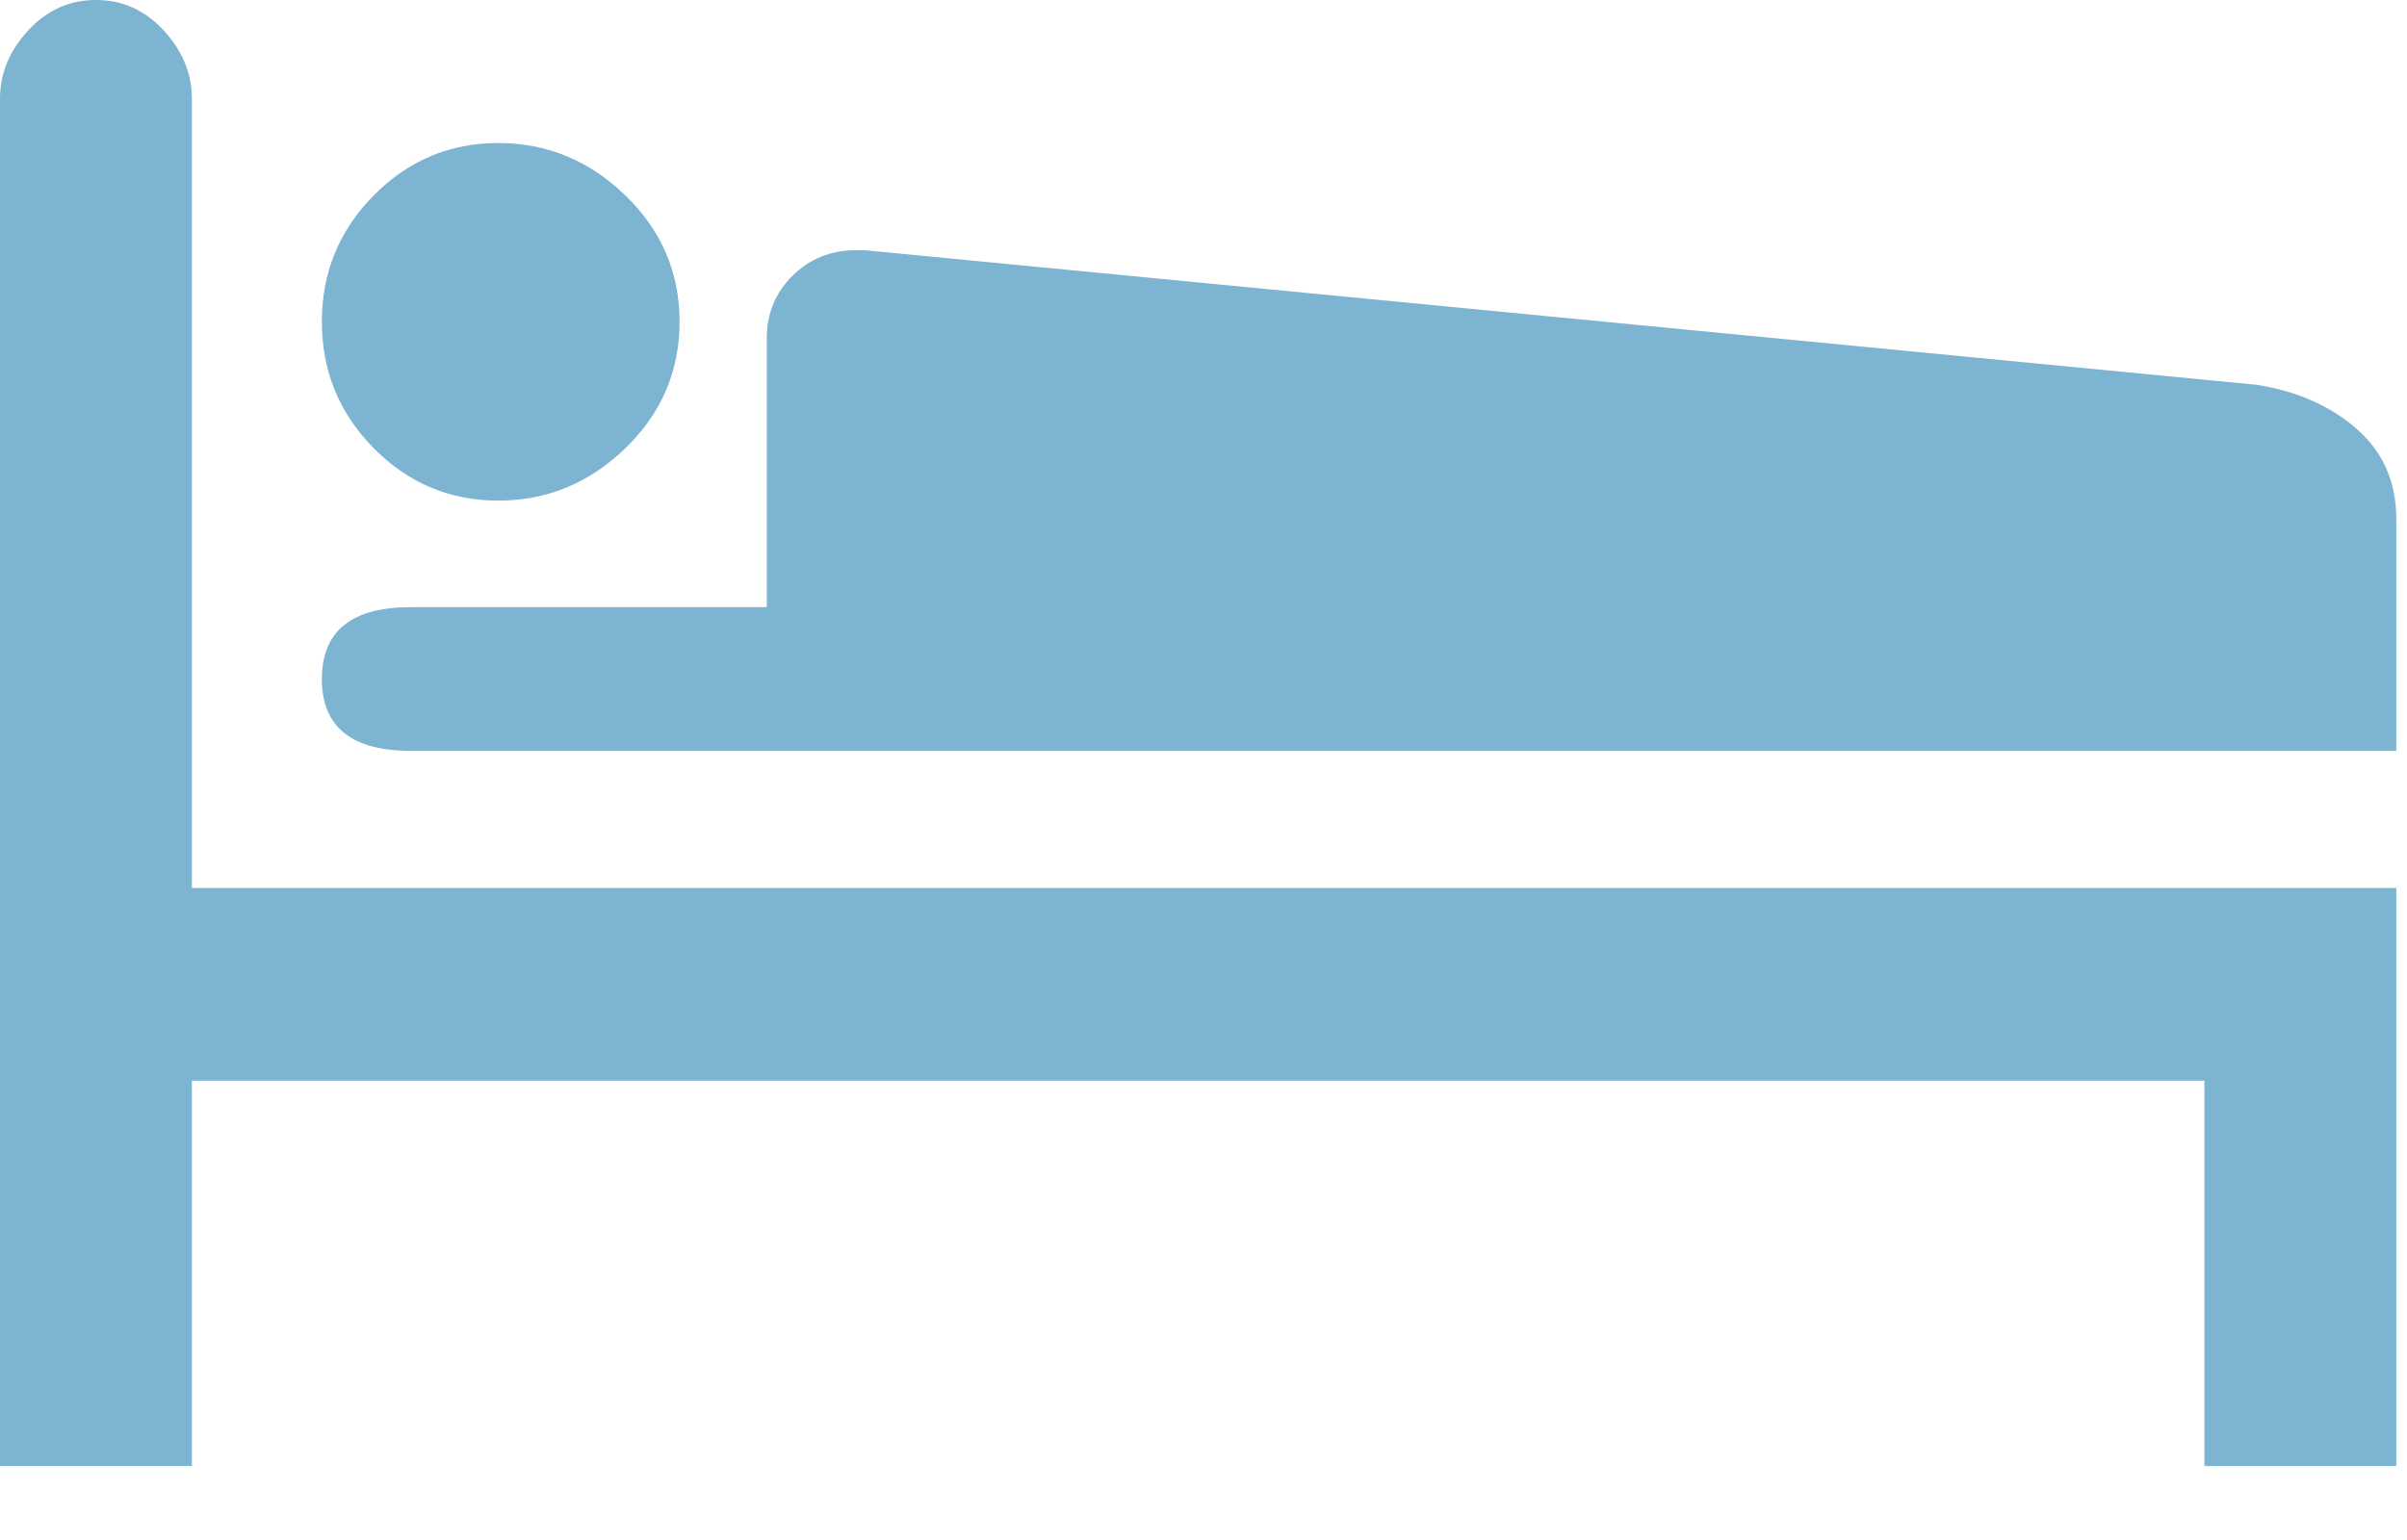
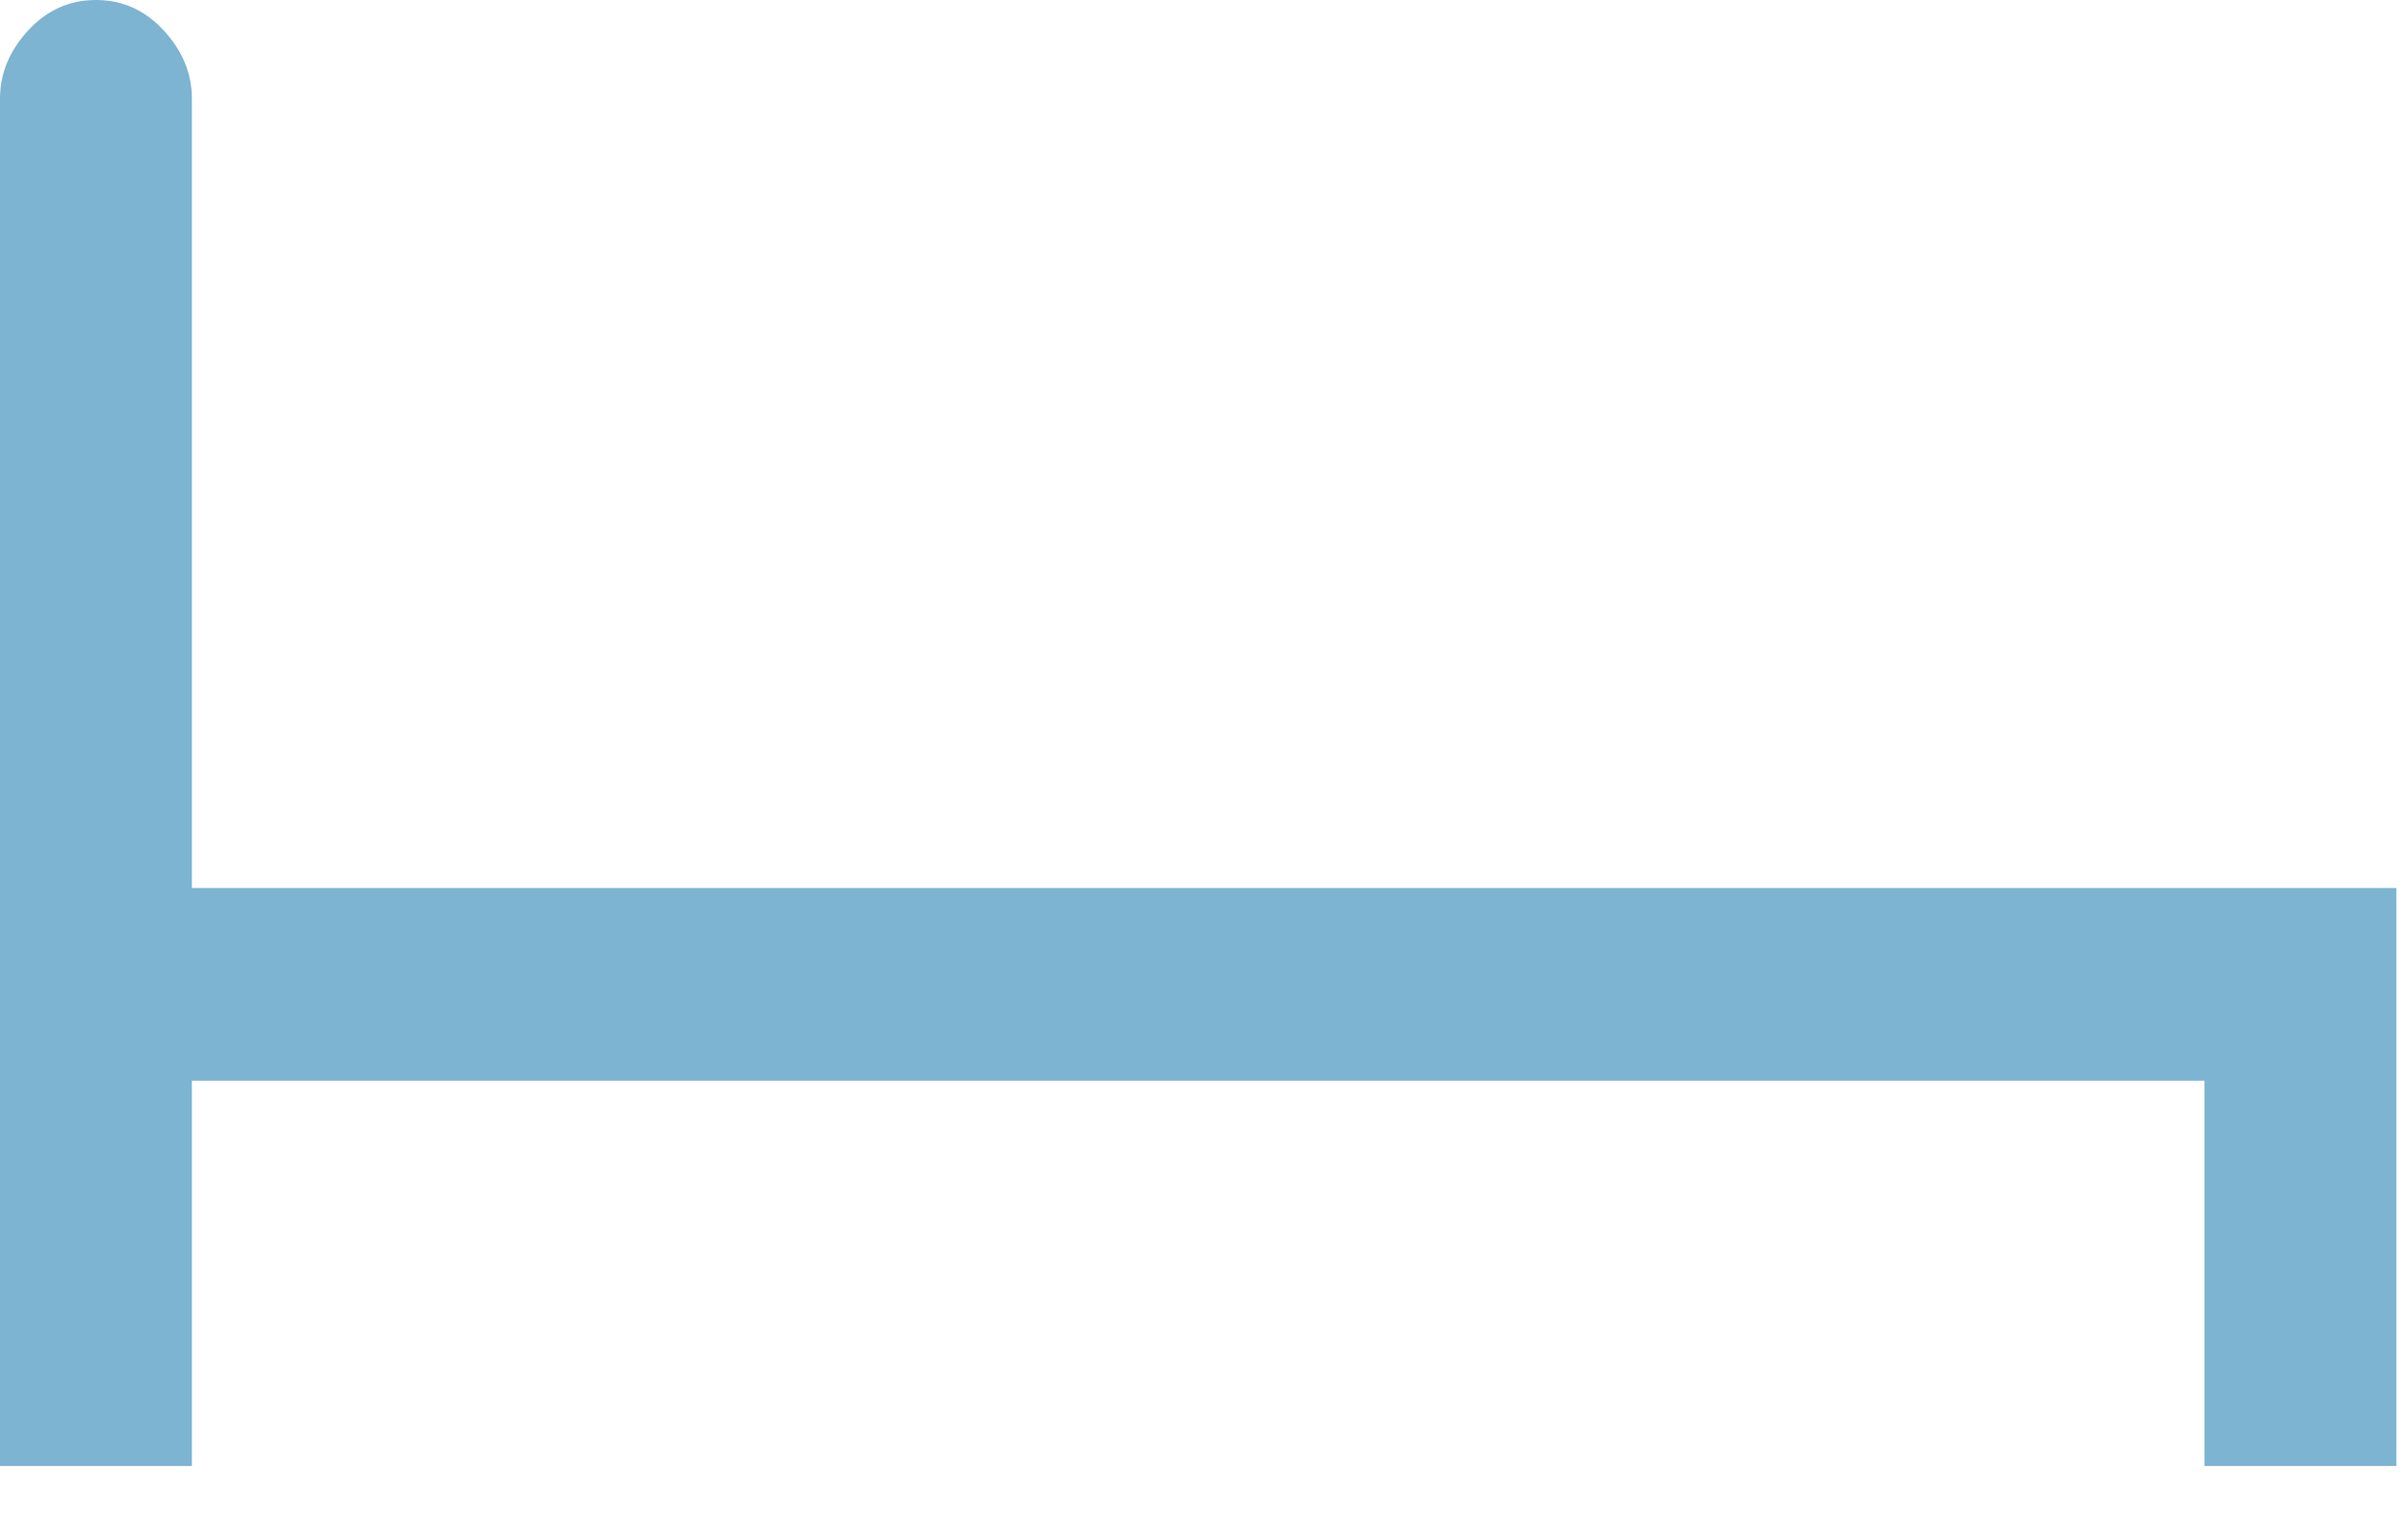
<svg xmlns="http://www.w3.org/2000/svg" width="25px" height="16px" viewBox="0 0 25 16" version="1.1">
  <title>92C23C35-A1C5-482B-8D7E-5A6A5061D594</title>
  <desc>Created with sketchtool.</desc>
  <defs />
  <g id="Page-1" stroke="none" stroke-width="1" fill="none" fill-rule="evenodd">
    <g id="ANASAYFA---V2" transform="translate(-798, -39)" fill="#7CB4D2" fill-rule="nonzero">
      <g id="MENU" transform="translate(390, 30)">
        <g id="Group-74">
          <g transform="translate(408, 8)">
            <g id="otel" transform="translate(0, 1)">
              <path d="M22.896,11.228 L22.896,15.231 L24.889,15.231 L24.889,9.226 L1.993,9.226 L1.993,1.025 C1.993,0.765 1.896,0.529 1.701,0.317 C1.507,0.106 1.272,0 0.997,0 C0.721,0 0.486,0.106 0.292,0.317 C0.097,0.529 0,0.765 0,1.025 L0,15.231 L1.993,15.231 L1.993,11.228 L22.896,11.228 Z" id="Shape" />
-               <path d="M5.176,5.201 C5.681,5.201 6.121,5.019 6.496,4.656 C6.871,4.293 7.058,3.855 7.058,3.343 C7.058,2.831 6.871,2.394 6.496,2.031 C6.121,1.668 5.681,1.486 5.176,1.486 C4.671,1.486 4.239,1.668 3.881,2.031 C3.523,2.394 3.343,2.831 3.343,3.343 C3.343,3.855 3.523,4.293 3.881,4.656 C4.239,5.019 4.671,5.201 5.176,5.201 Z" id="Shape" />
-               <path d="M24.889,7.801 L24.889,5.393 C24.889,5.008 24.751,4.695 24.475,4.454 C24.2,4.214 23.851,4.061 23.43,3.997 L8.985,2.6 L8.888,2.6 C8.628,2.6 8.41,2.689 8.231,2.865 C8.053,3.042 7.964,3.258 7.964,3.515 L7.964,6.308 L4.267,6.308 C3.651,6.308 3.343,6.557 3.343,7.055 C3.343,7.552 3.651,7.801 4.267,7.801 L24.889,7.801 Z" id="Shape" />
            </g>
          </g>
        </g>
      </g>
    </g>
  </g>
</svg>